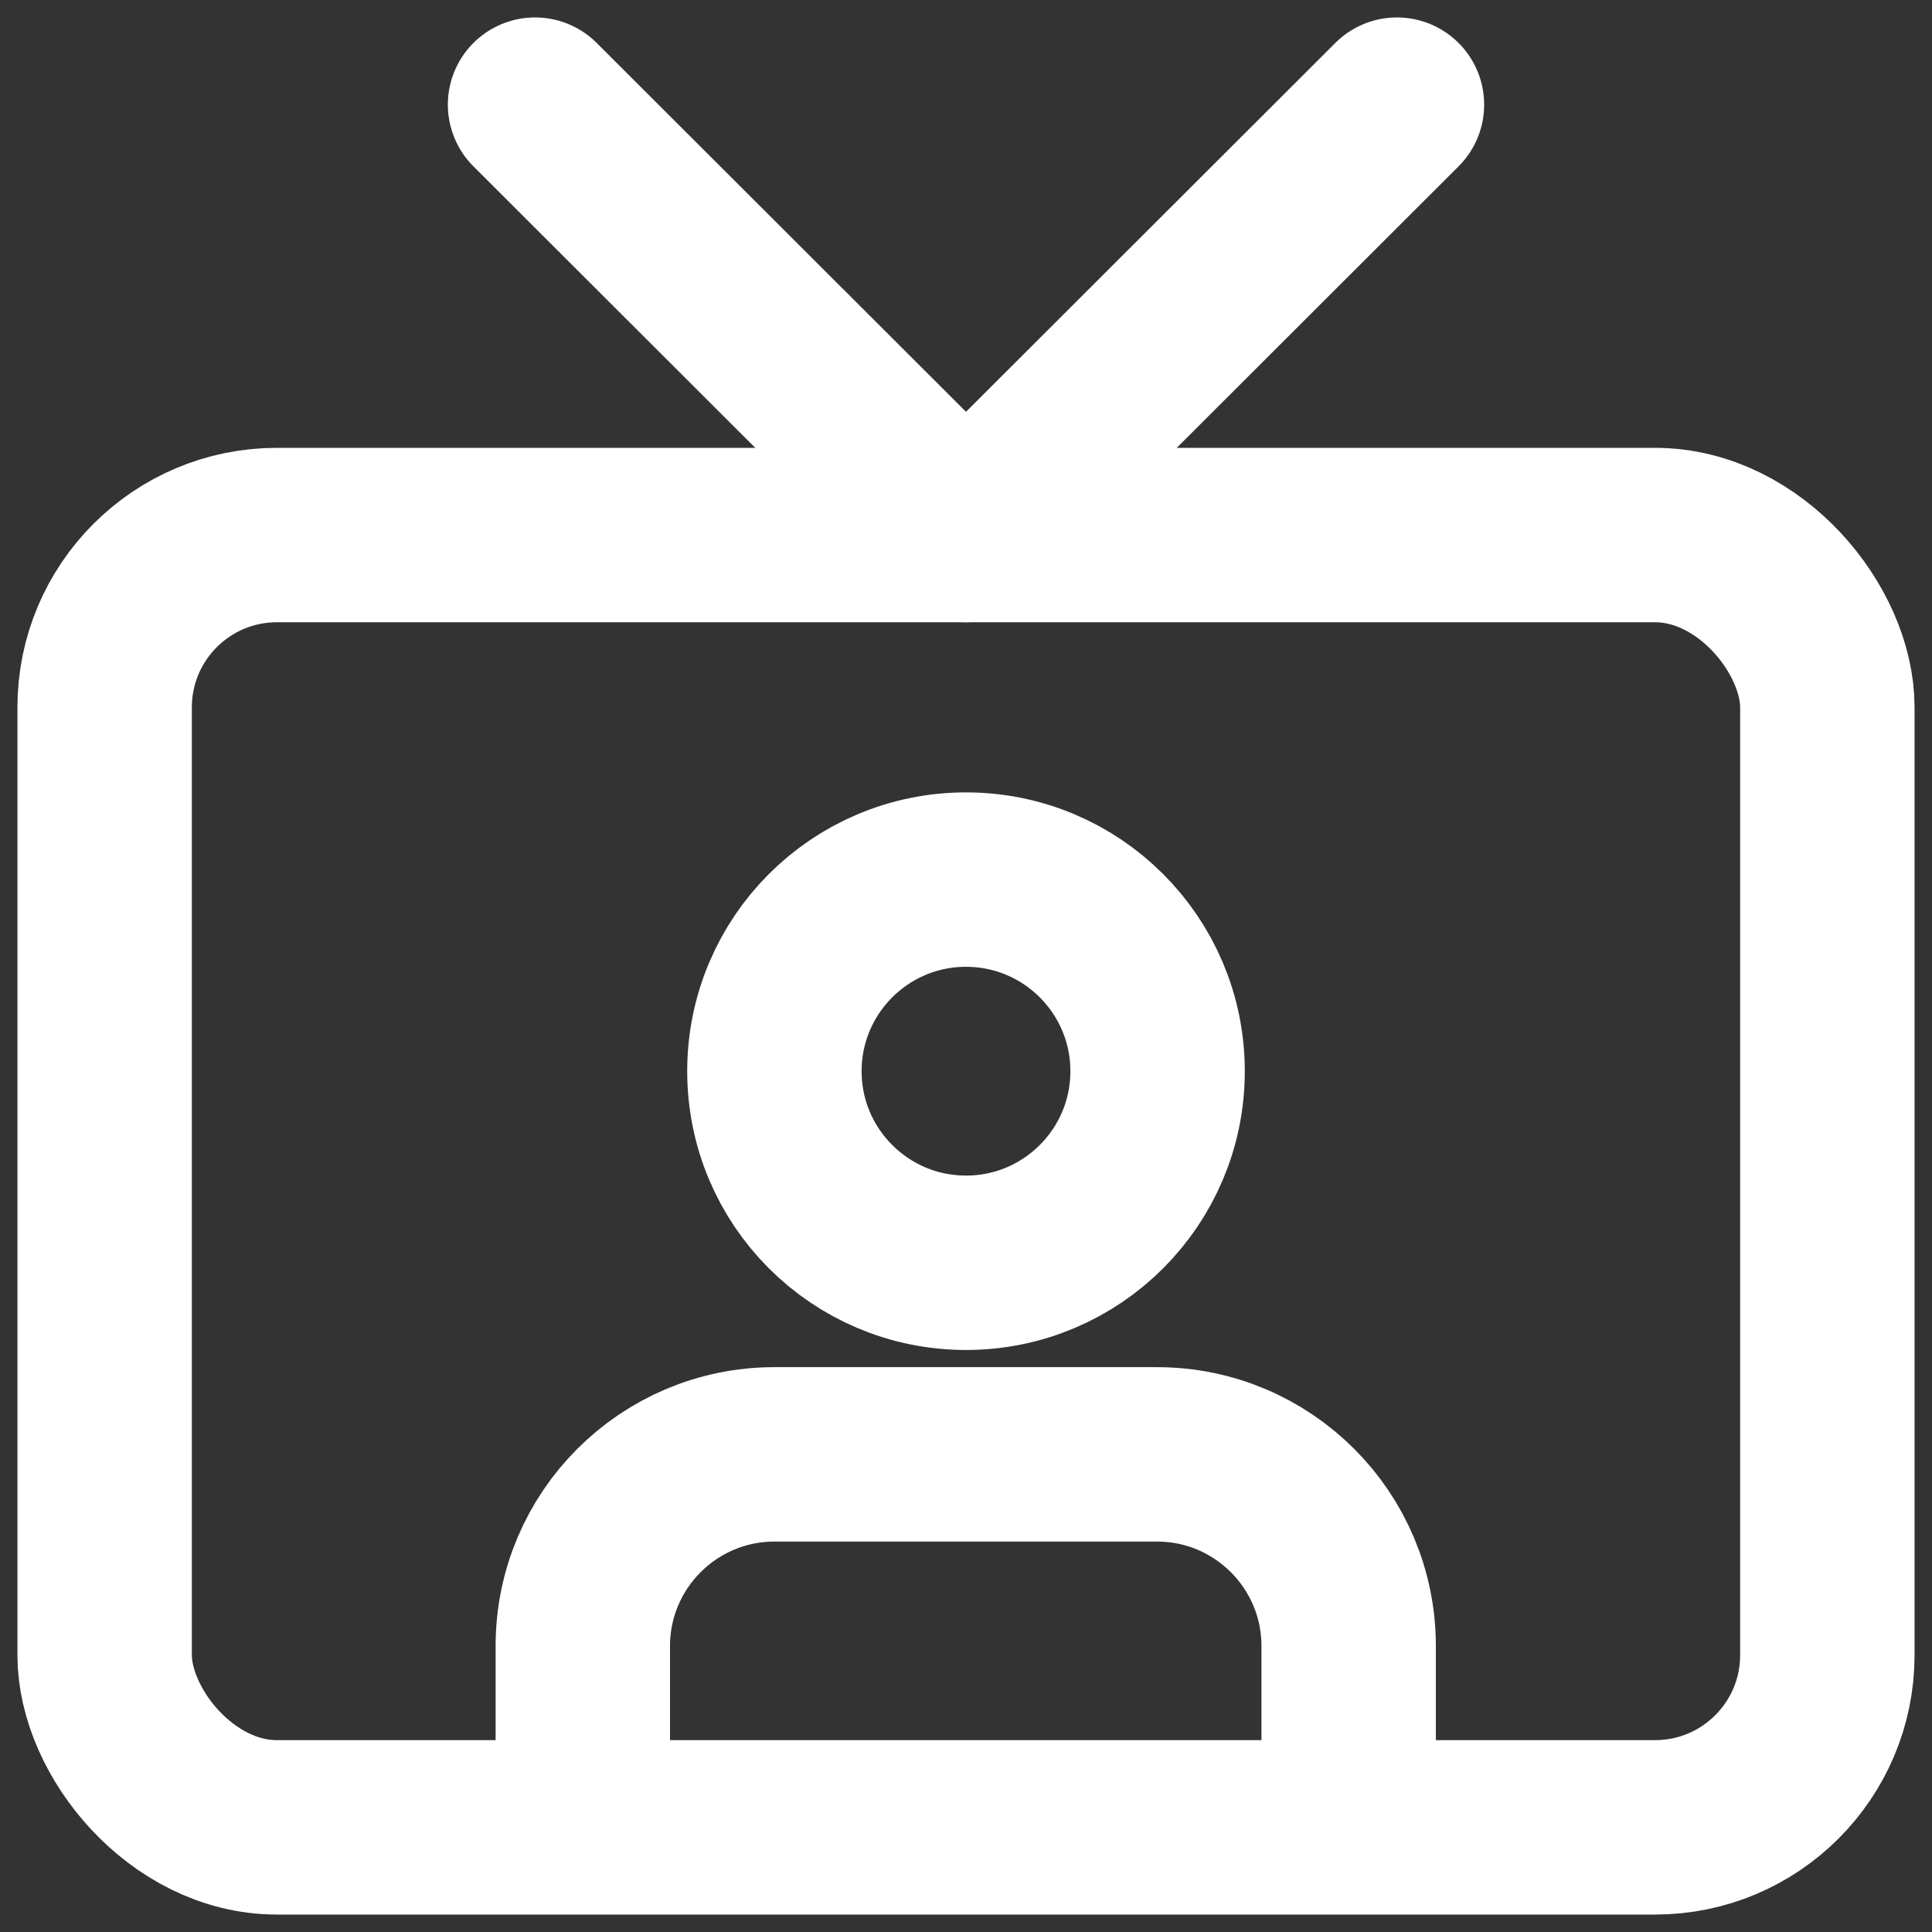
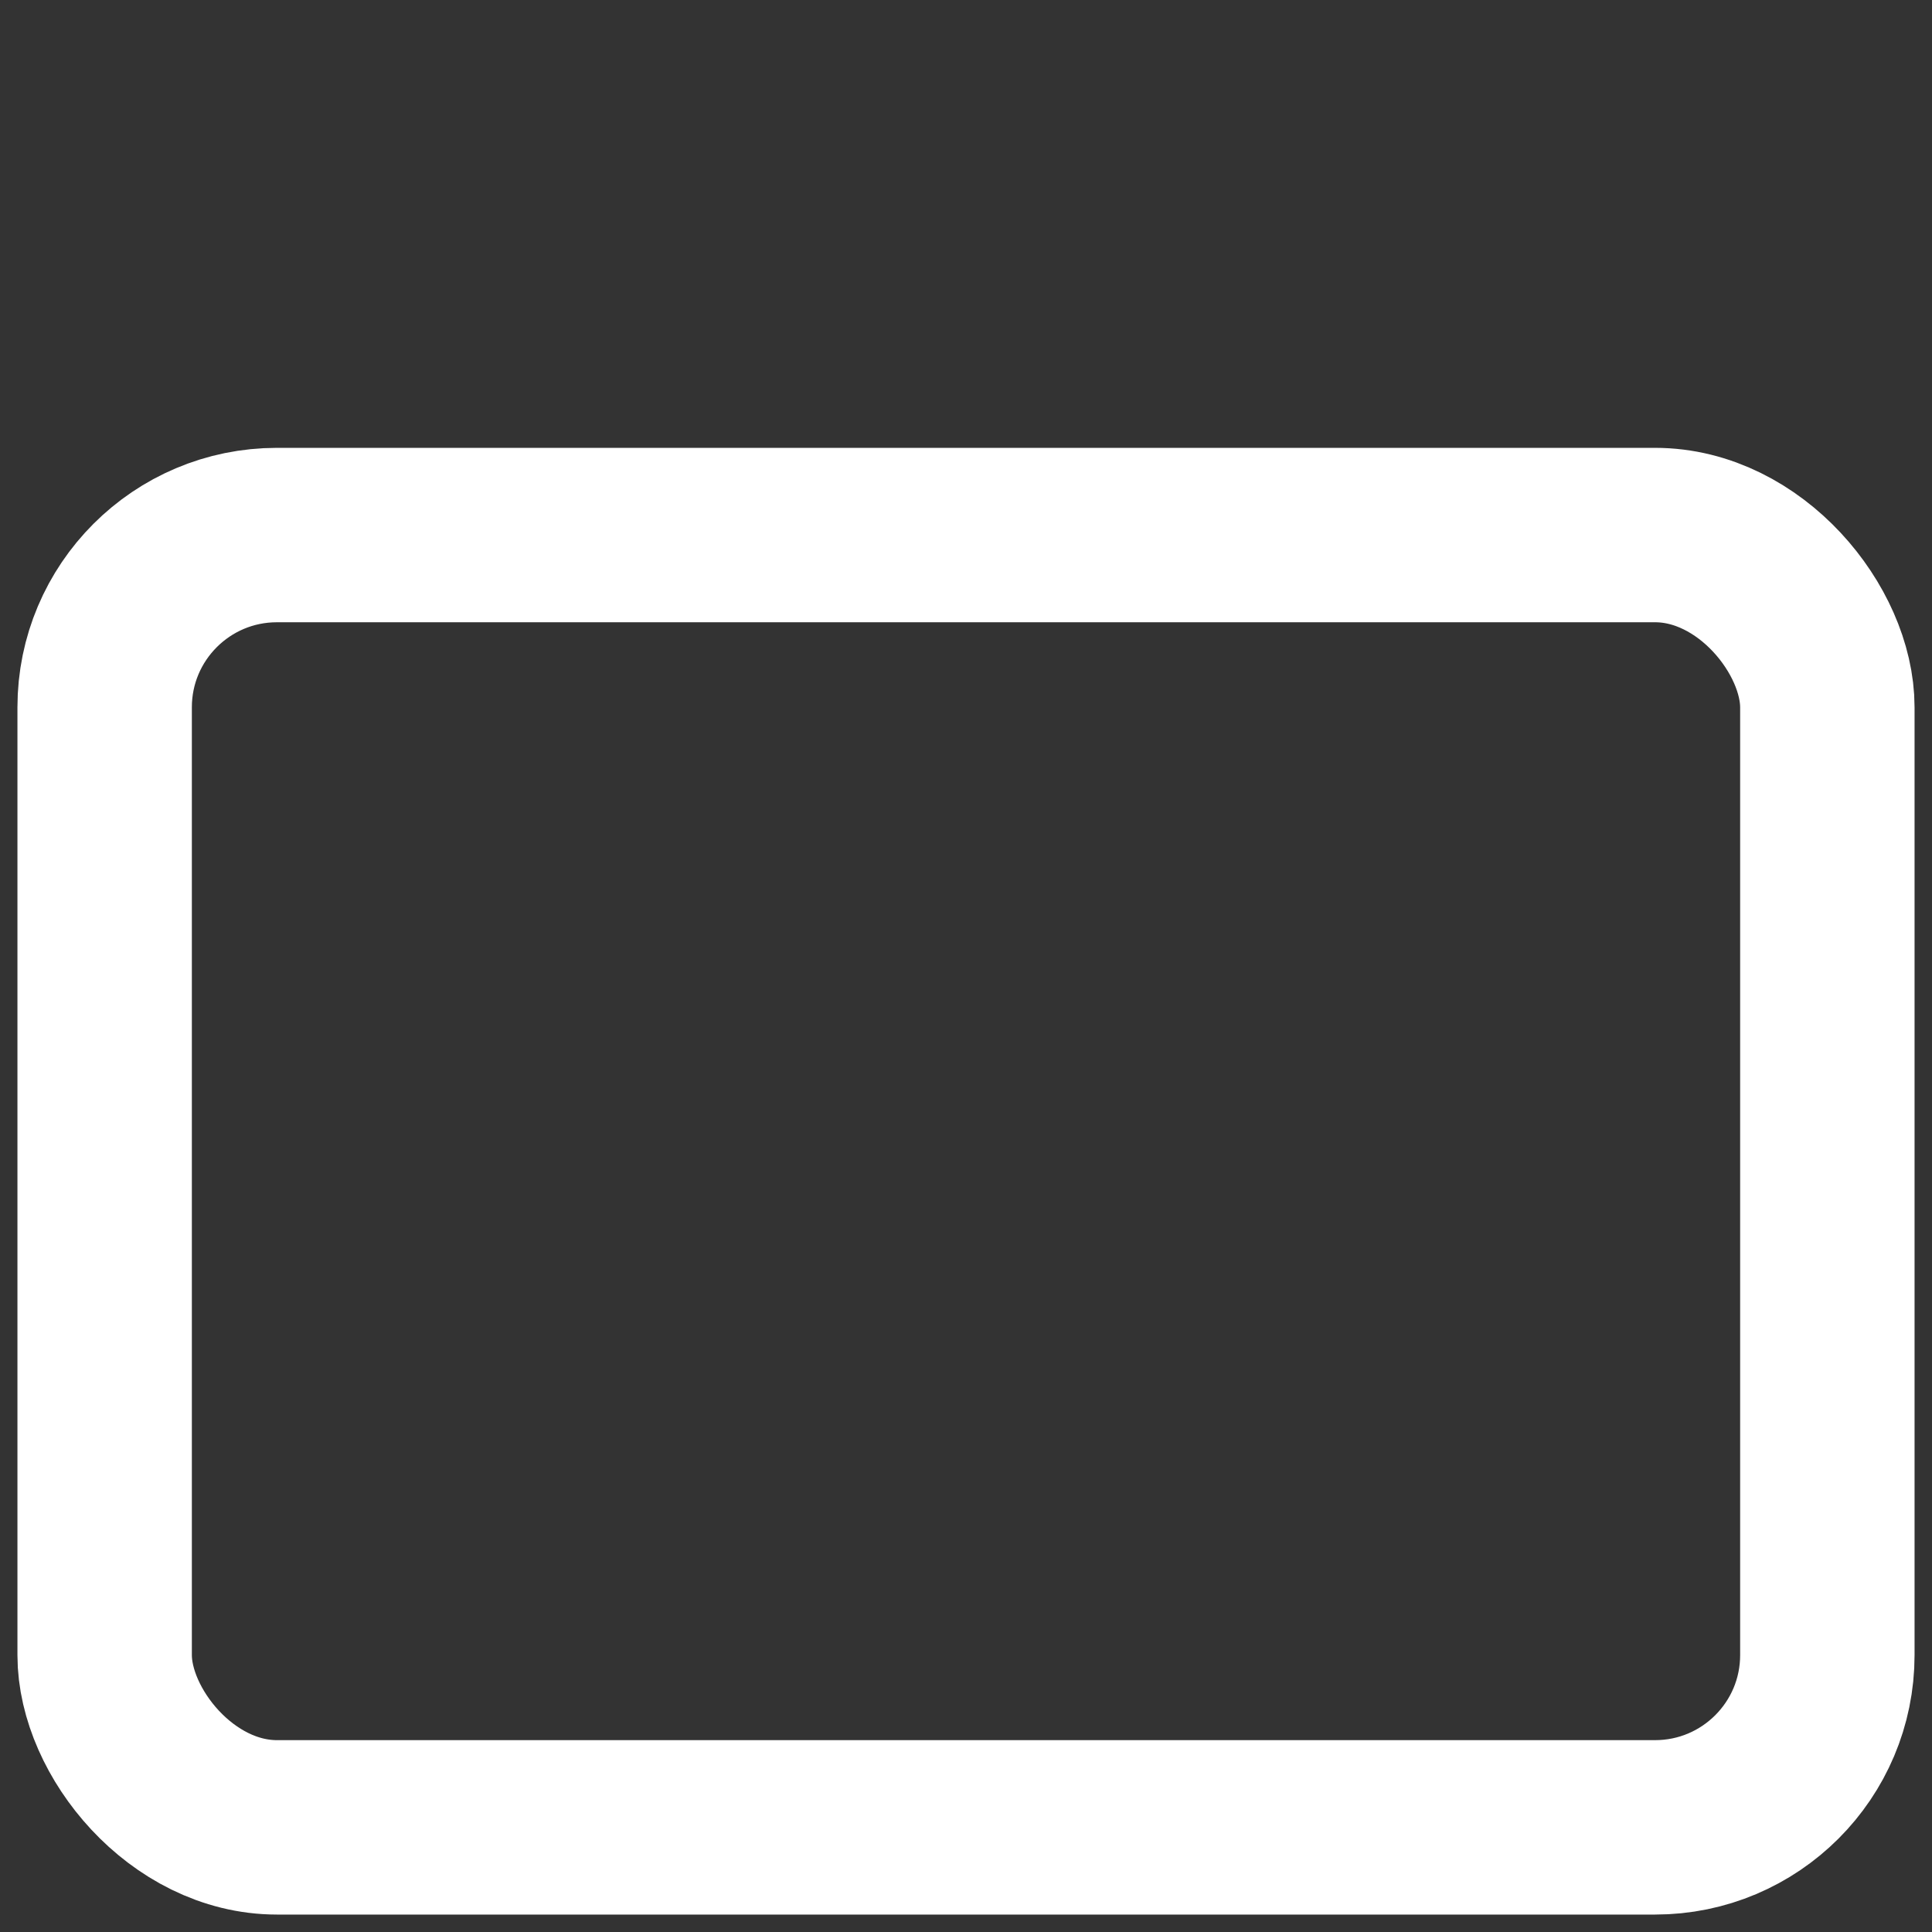
<svg xmlns="http://www.w3.org/2000/svg" id="Layer_1" viewBox="0 0 36 36">
  <rect x="0" y="0" width="36" height="36" fill="#333333" stroke="none" />
  <defs>
    <style>.cls-1{fill:none;stroke:#fff;stroke-linecap:round;stroke-linejoin:round;stroke-width:3.25px;}</style>
  </defs>
-   <path class="cls-1" d="m25.13,32.45v-1.78c0-1.97-1.6-3.57-3.57-3.57h-7.13c-1.97,0-3.57,1.6-3.57,3.57v1.78" />
-   <circle class="cls-1" cx="18" cy="19.96" r="3.57" />
  <rect class="cls-1" x="1.95" y="9.97" width="32.1" height="24.08" rx="3.21" ry="3.21" />
-   <polyline class="cls-1" points="26.03 1.95 18 9.97 9.97 1.95" />
</svg>